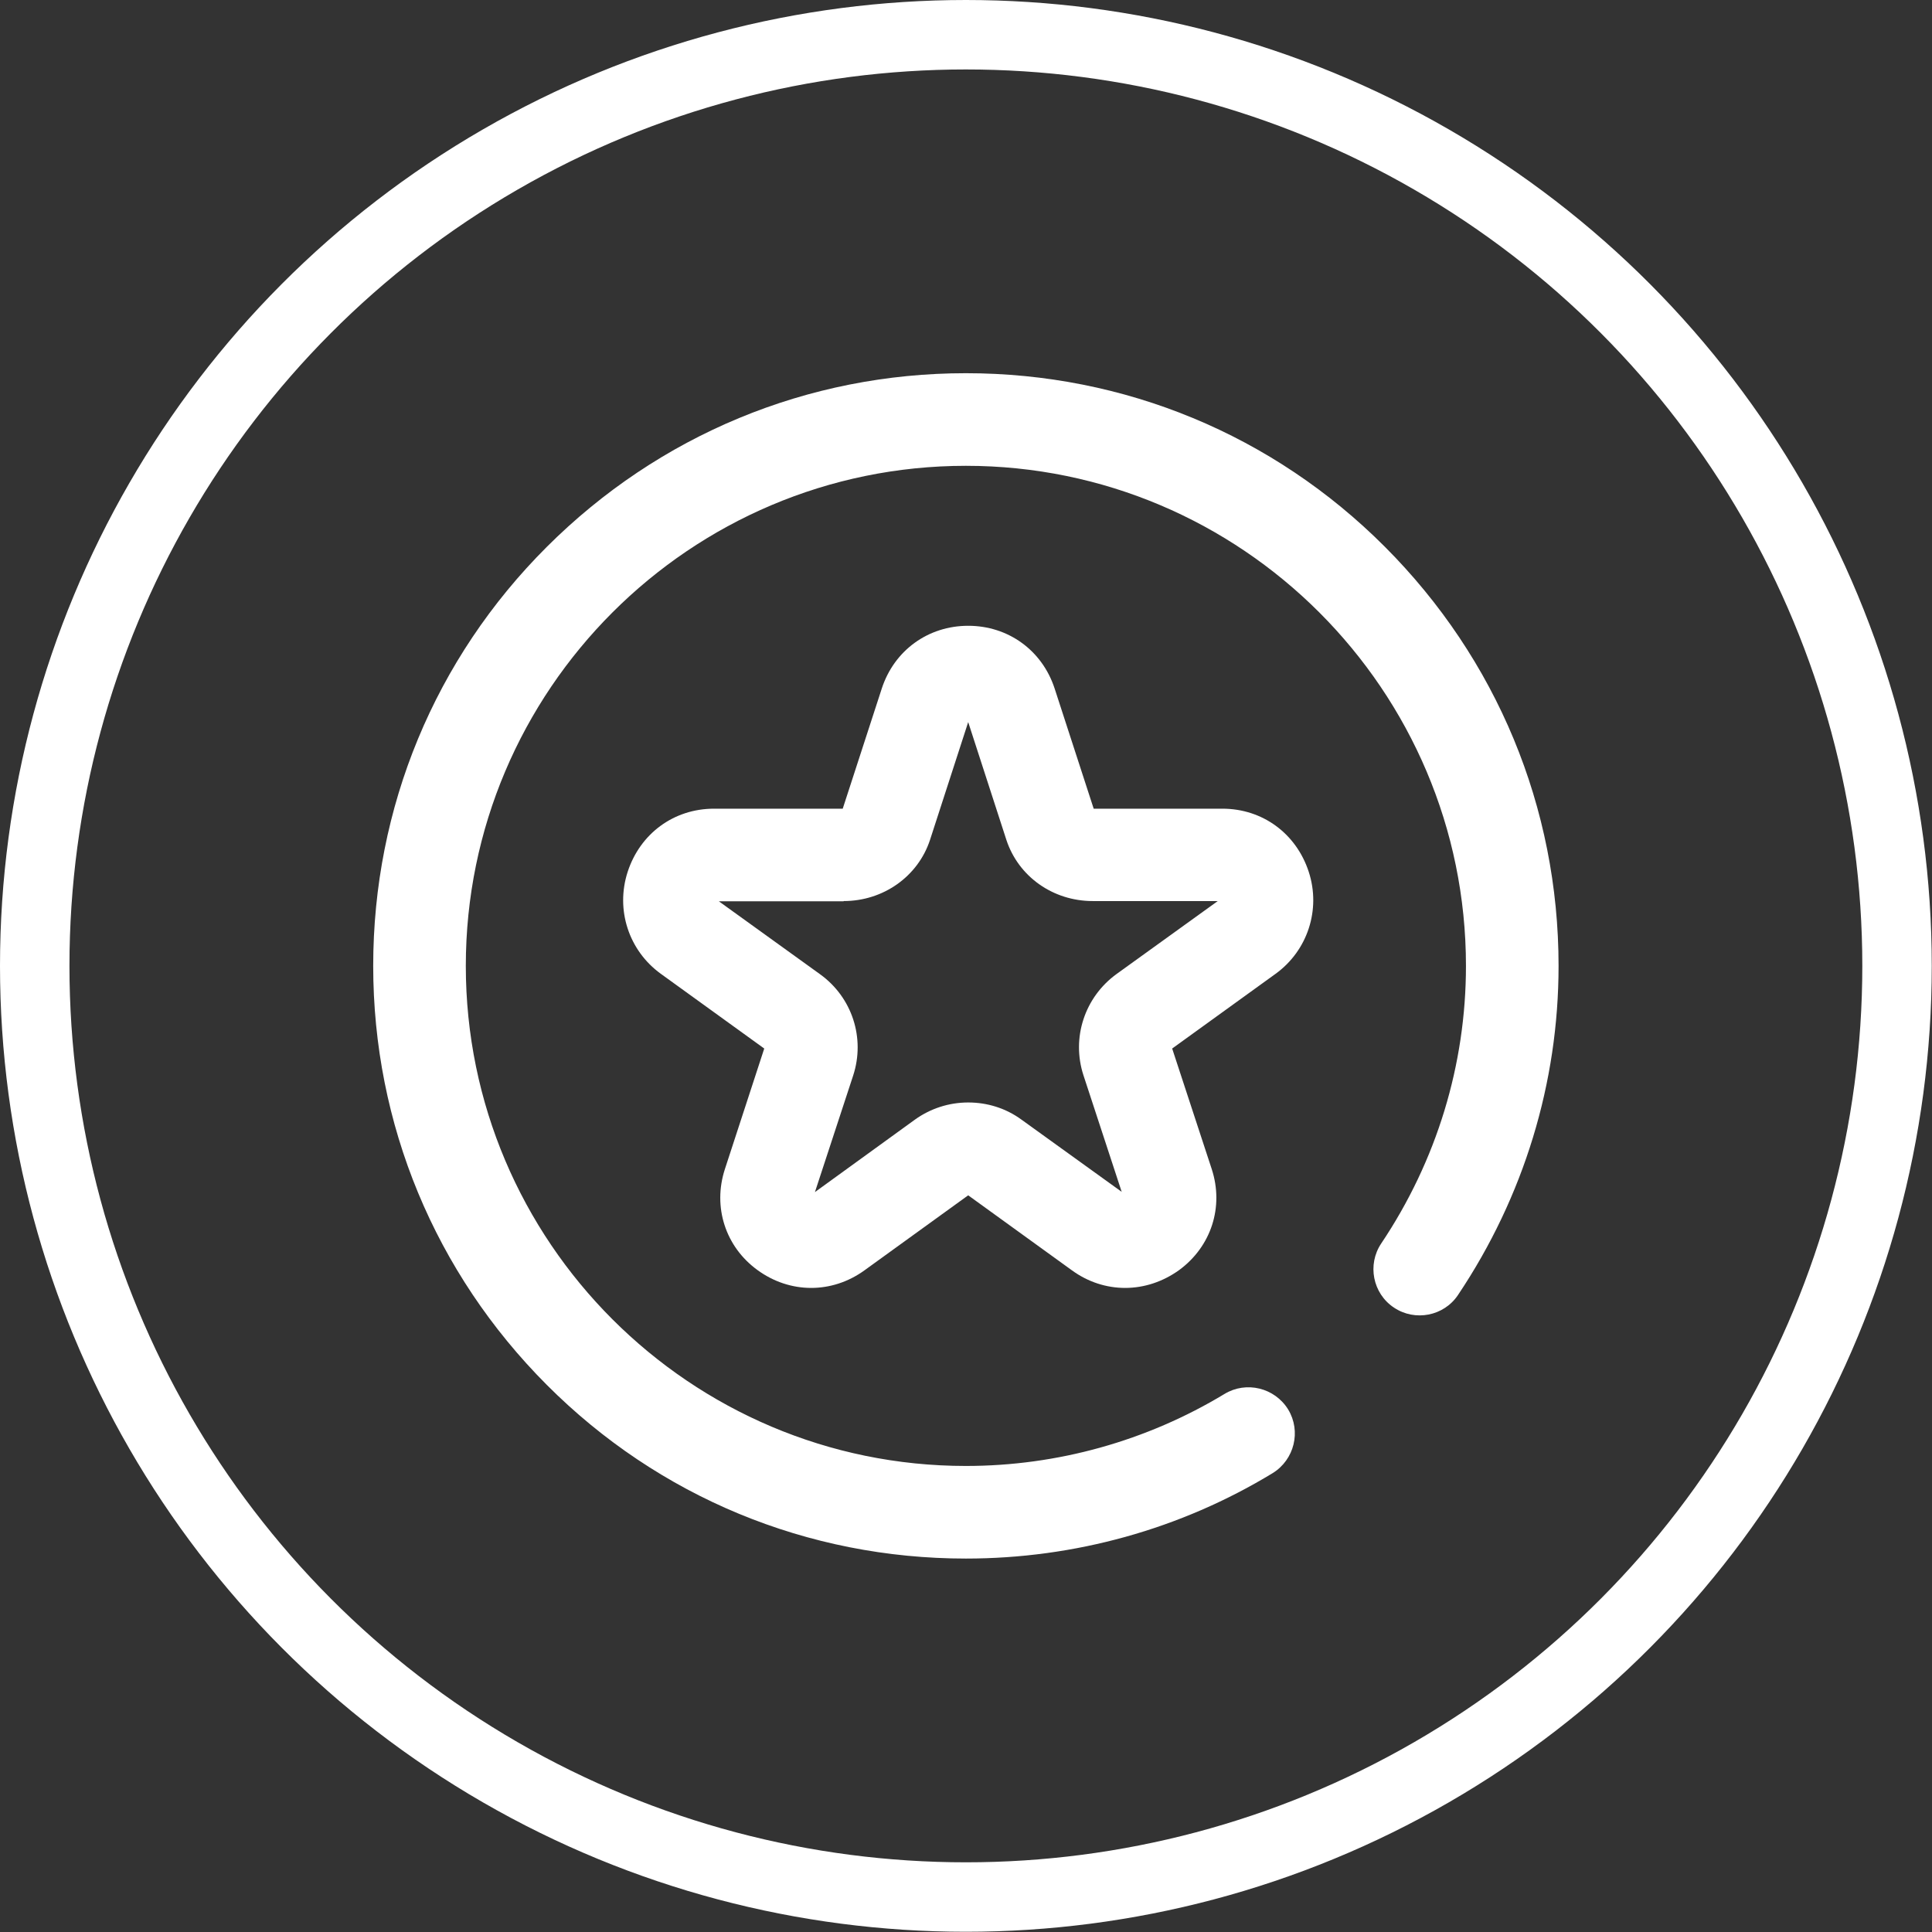
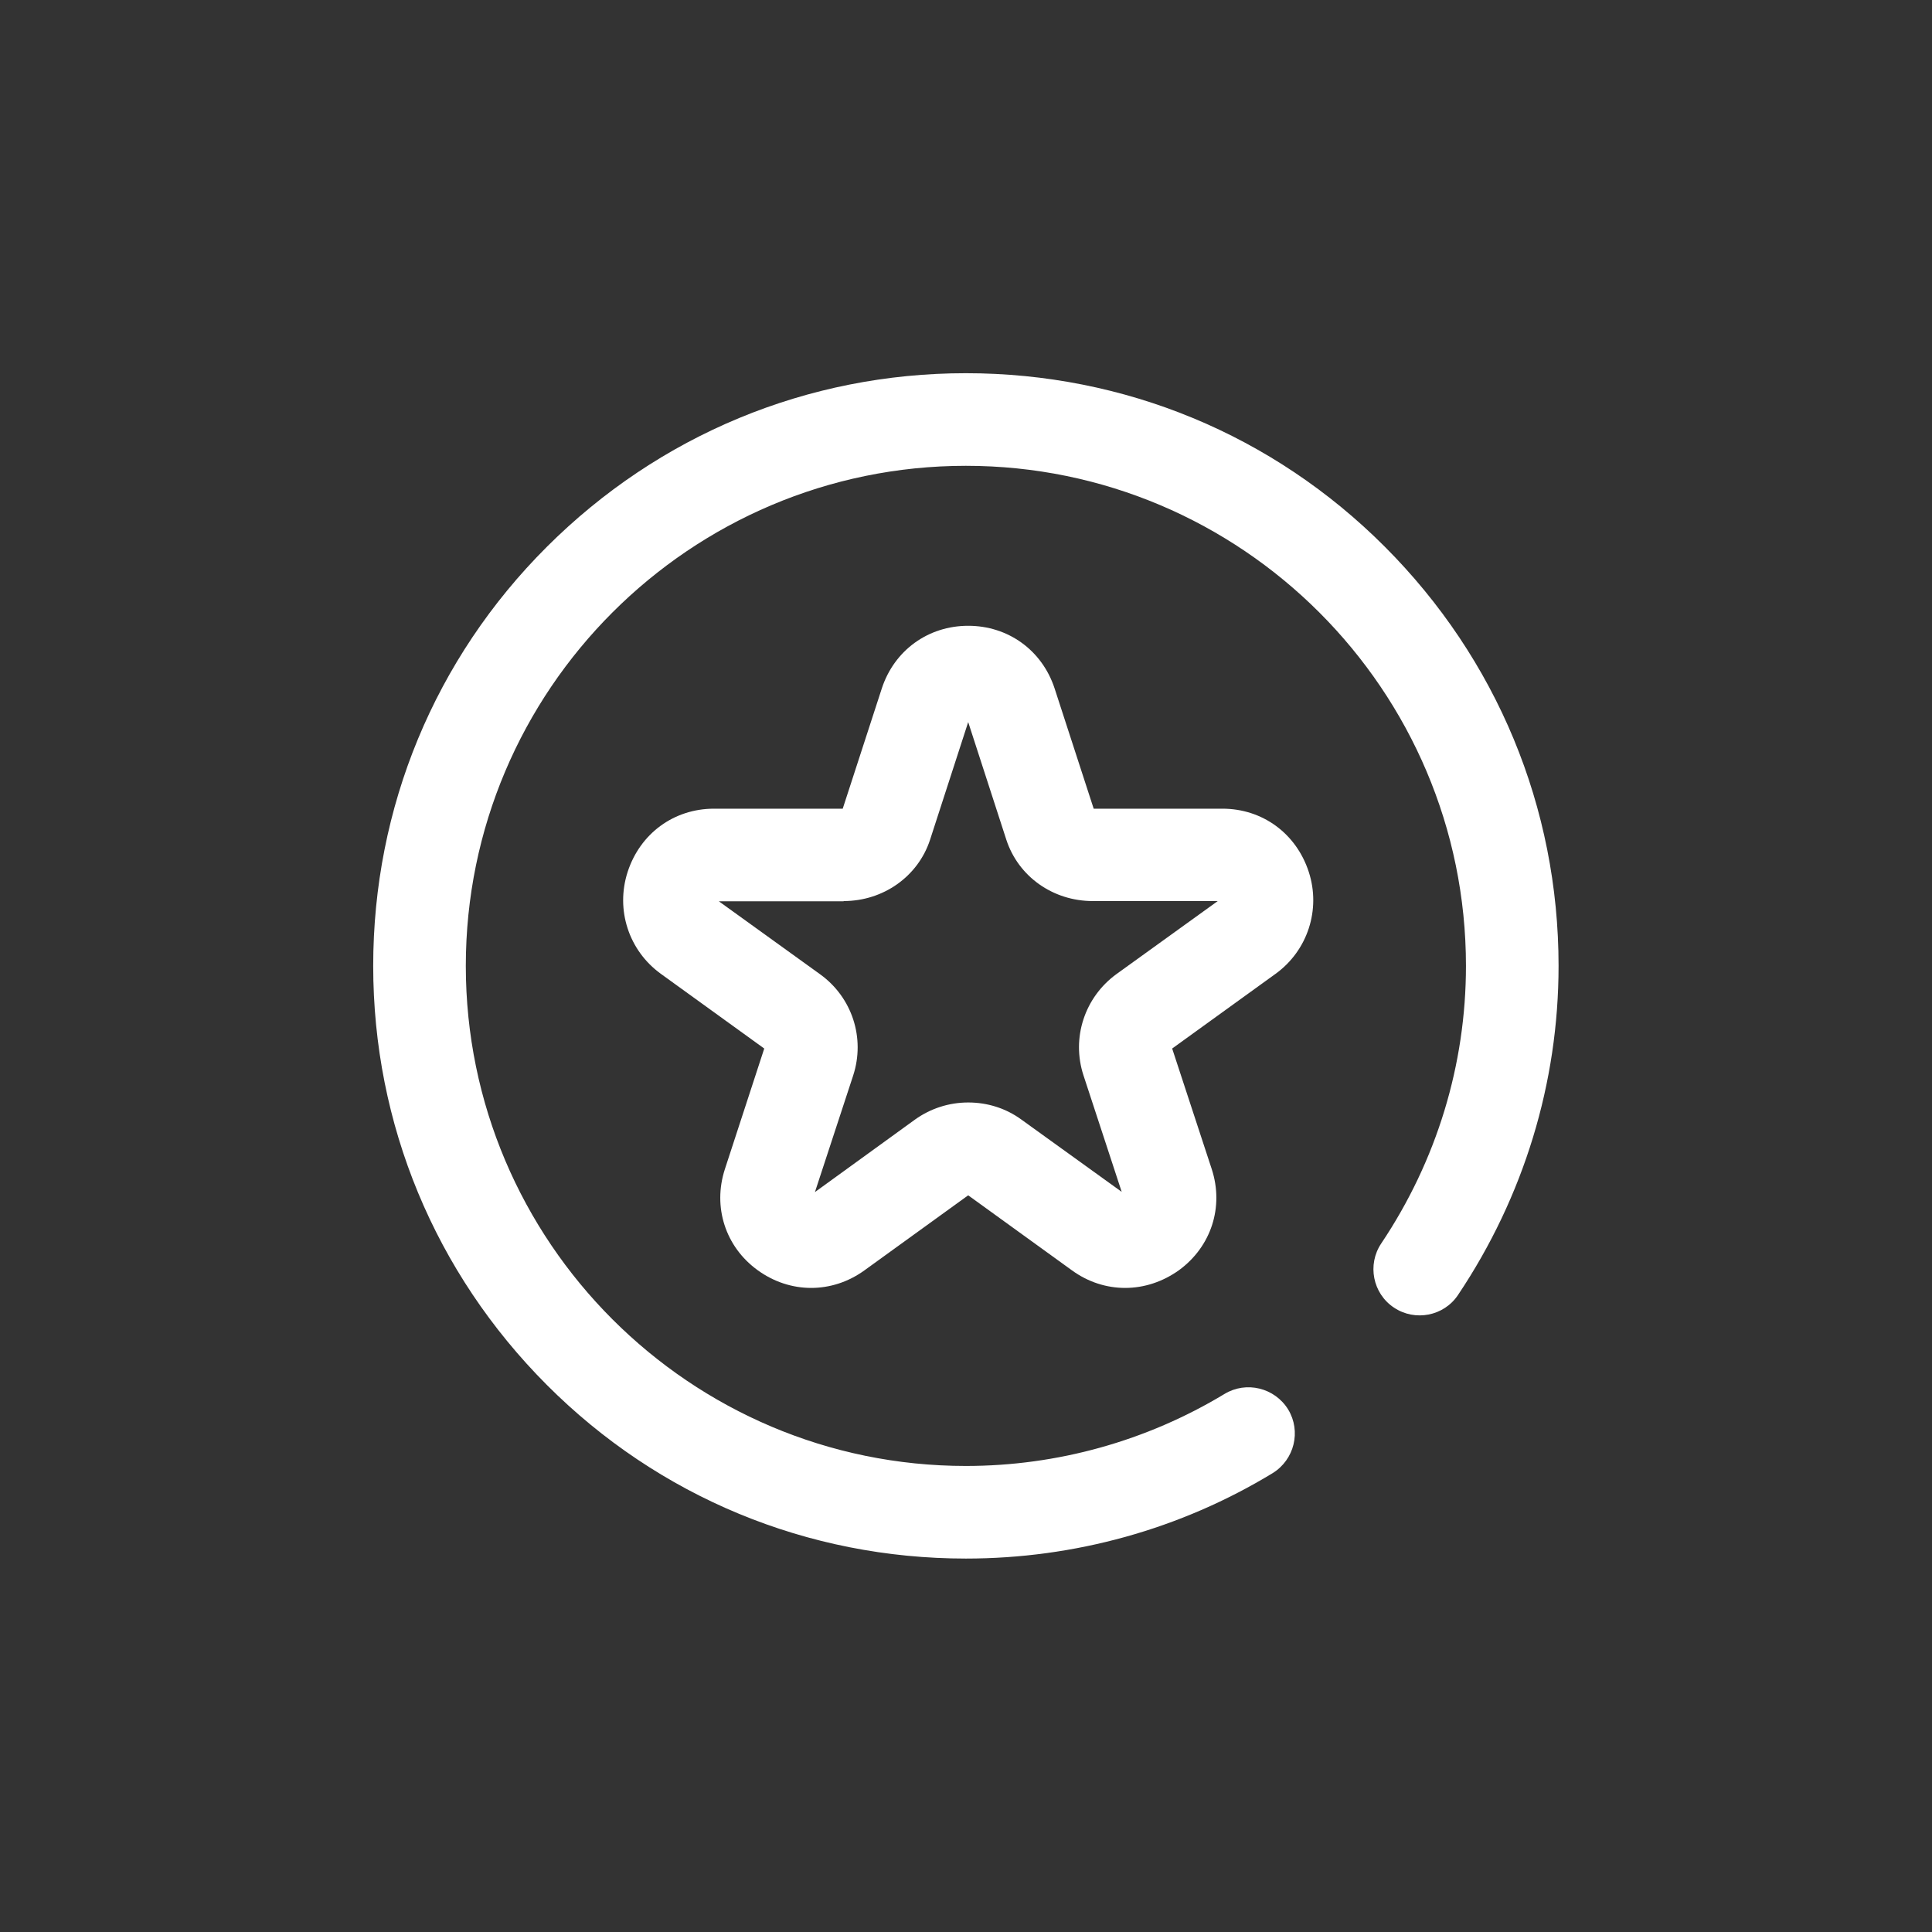
<svg xmlns="http://www.w3.org/2000/svg" id="Layer_1" x="0px" y="0px" viewBox="0 0 834.5 834.5" style="enable-background:new 0 0 834.5 834.5;" xml:space="preserve">
  <rect x="0" y="0" width="834.5" height="834.5" fill="#333333" stroke="none" />
  <style type="text/css"> .st0{fill:#FFFFFF;} .st1{fill:none;stroke:#FFFFFF;stroke-width:30;stroke-miterlimit:10;} </style>
  <g>
    <path class="st0" d="M417.2,673.2c-68.4,0-132.7-26.6-181-75s-75-112.6-75-181s26.6-132.7,75-181s112.6-75,181-75 s132.7,26.6,181,75s75,112.6,75,181c0,50.5-15,99.7-43.4,142.1c-6.1,9.2-18.6,11.6-27.7,5.5c-9.2-6.1-11.6-18.6-5.5-27.7 c24-35.8,36.6-77.3,36.6-119.9c0-119.1-96.9-216-216-216s-216,96.9-216,216s96.9,216,216,216c39.5,0,78.1-10.8,111.7-31.1 c9.4-5.7,21.7-2.7,27.5,6.7c5.7,9.4,2.7,21.7-6.7,27.5C509.9,660.5,464.1,673.2,417.2,673.2z M509.3,548.6 c13.9-10.2,19.4-27.3,14.1-43.6l-17.1-52.1l44.7-32.3c13.8-10,19.6-27.7,14.3-44c-5.4-16.6-20-27.3-37.3-27.3h-55.6l-16.9-52 c-5.4-16.4-20-27-37.3-27s-31.9,10.6-37.3,27l-16.9,52h-55.6c-17.3,0-31.9,10.7-37.3,27.3c-5.3,16.4,0.5,34,14.3,44l44.7,32.3 L313.1,505c-5.3,16.3,0.2,33.5,14.1,43.6c14,10.2,32.1,10.3,46.2,0.1l44.8-32.4l44.8,32.4c7,5.1,15,7.6,23,7.6 C494.1,556.3,502.2,553.7,509.3,548.6z M364.4,389.2c17.1,0,32.1-10.6,37.3-26.4l16.5-50.9l16.5,50.9c5.2,15.8,20.1,26.4,37.3,26.4 h54l-43.7,31.5c-13.8,10-19.6,27.6-14.3,43.8l16.5,50.3l-43.3-31.2c-6.7-4.9-14.7-7.4-23-7.4c-8.3,0-16.3,2.6-23,7.4L352,514.9 l16.5-50.3c5.3-16.2-0.4-33.8-14.3-43.8l-43.7-31.5H364.4z M528.1,389.2L528.1,389.2L528.1,389.2z" />
  </g>
-   <circle class="st1" cx="417.2" cy="417.2" r="402.2" />
</svg>